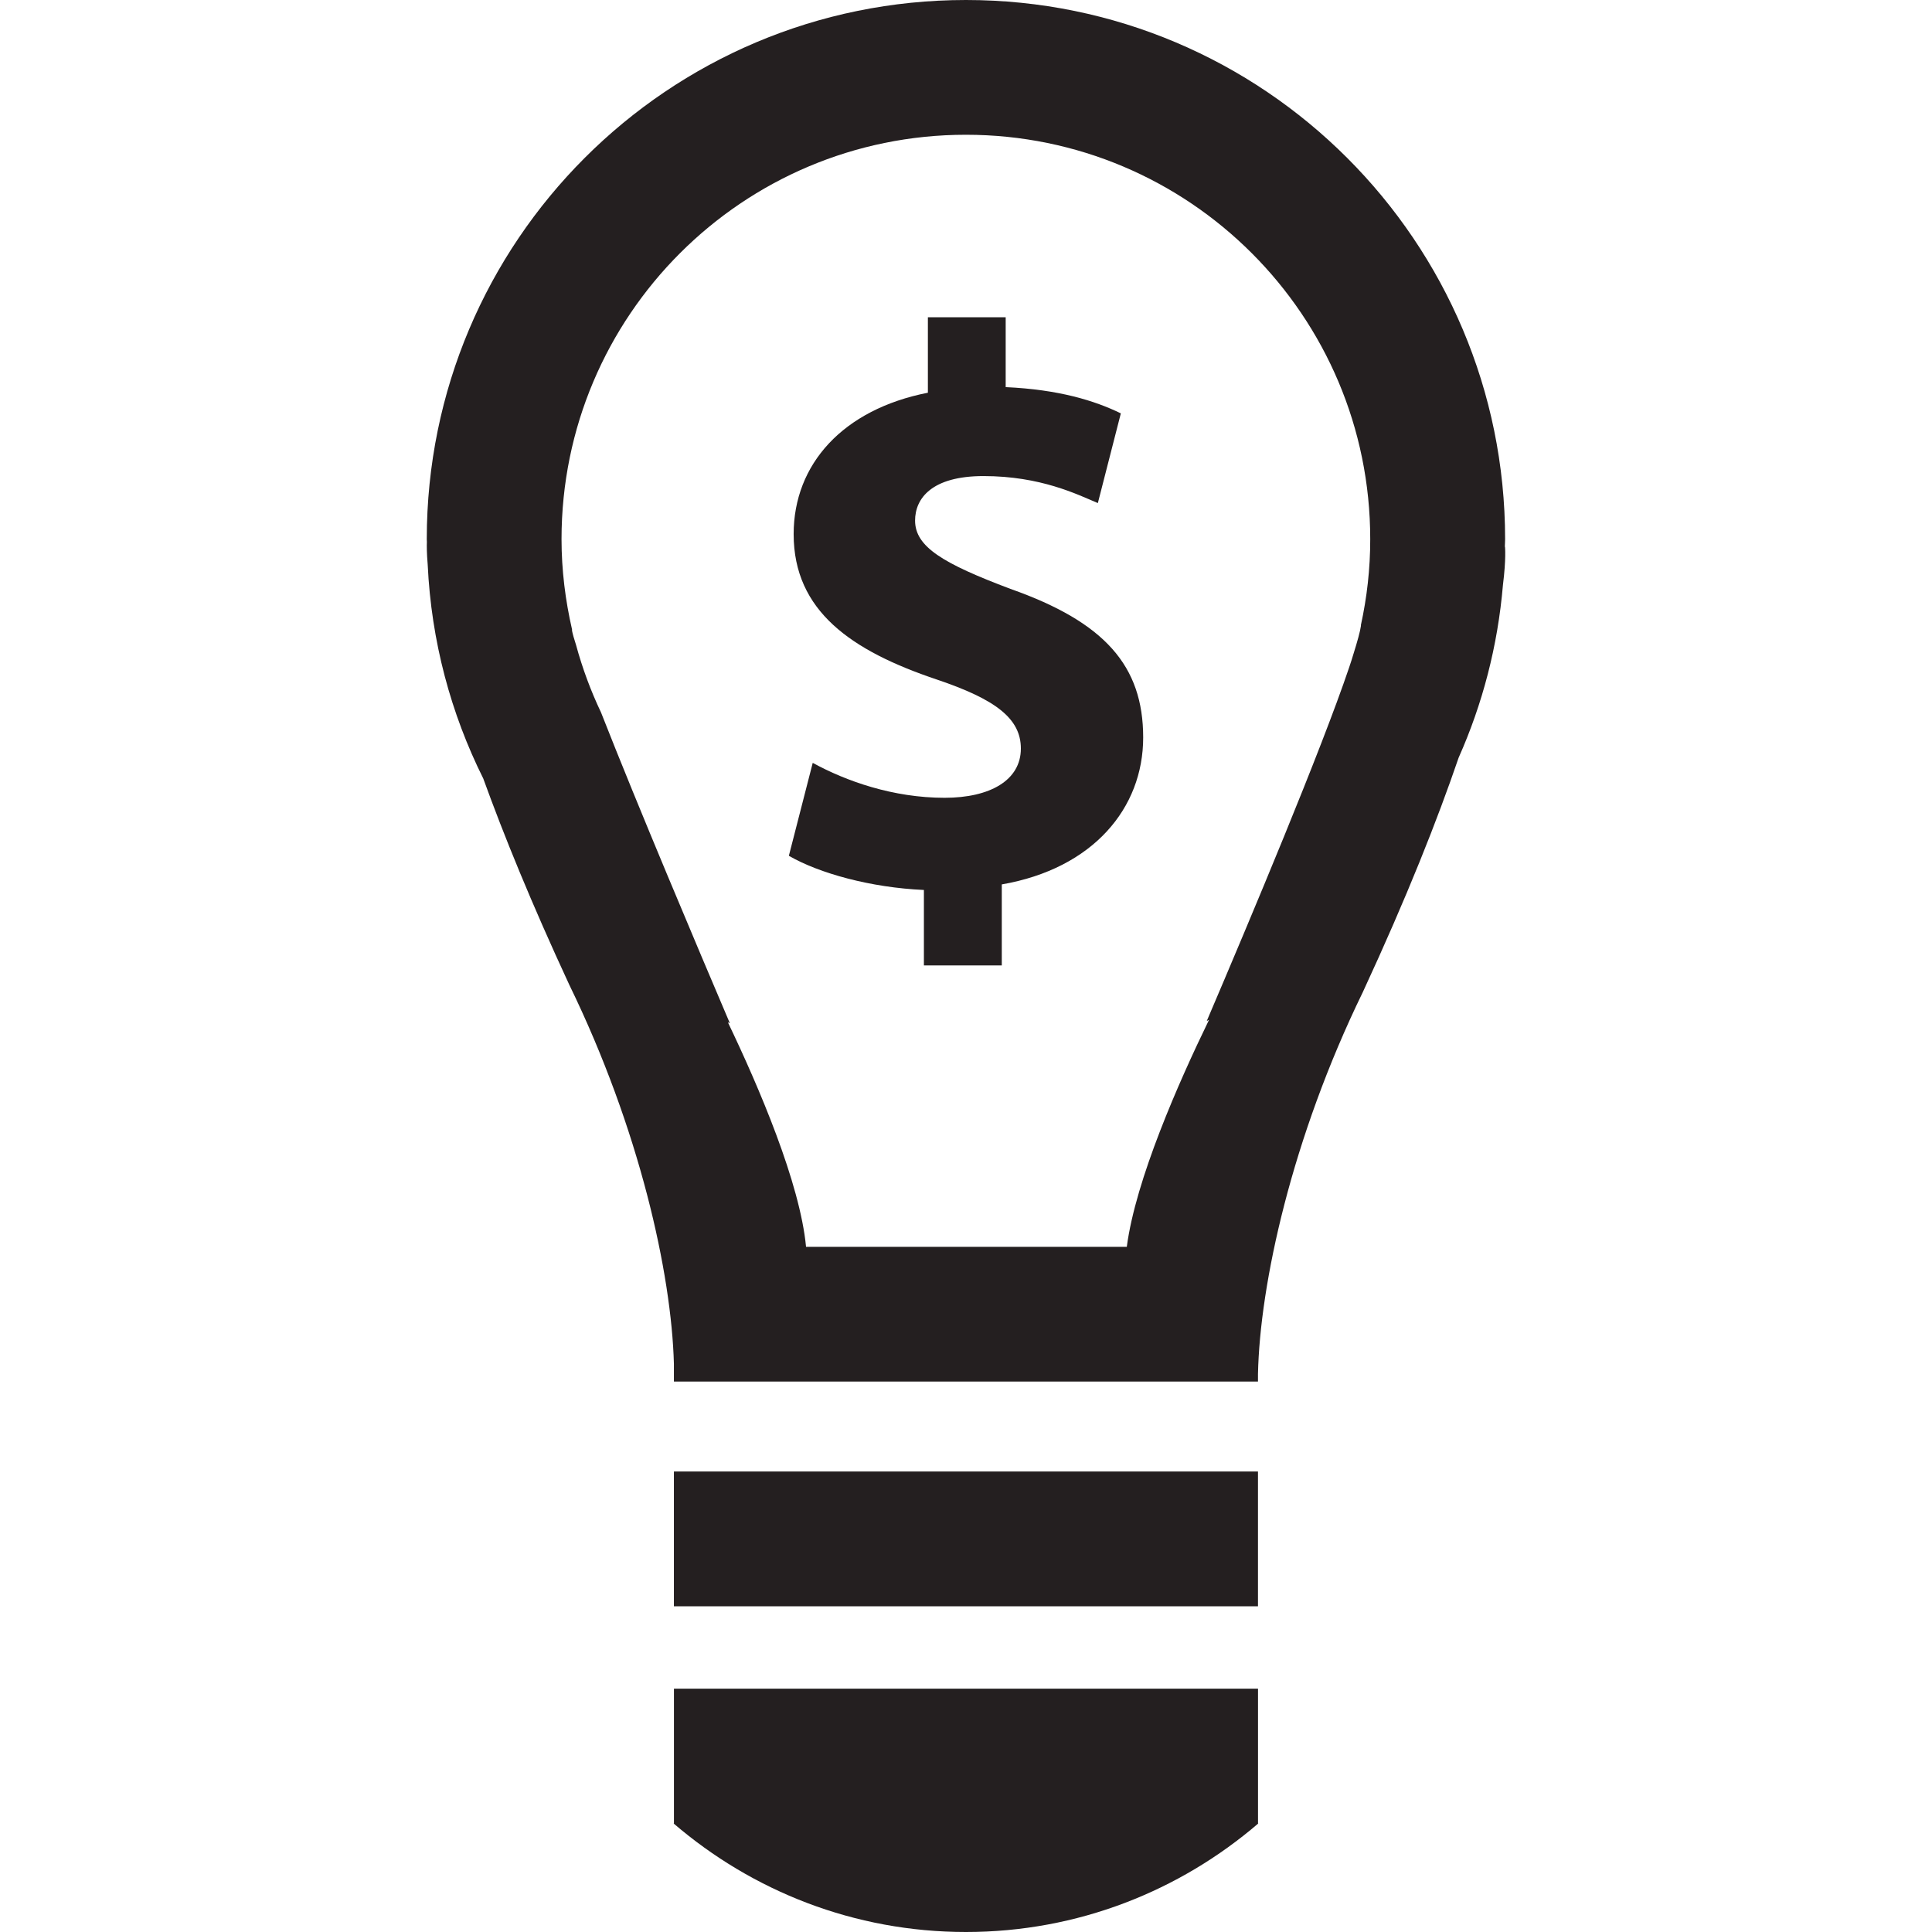
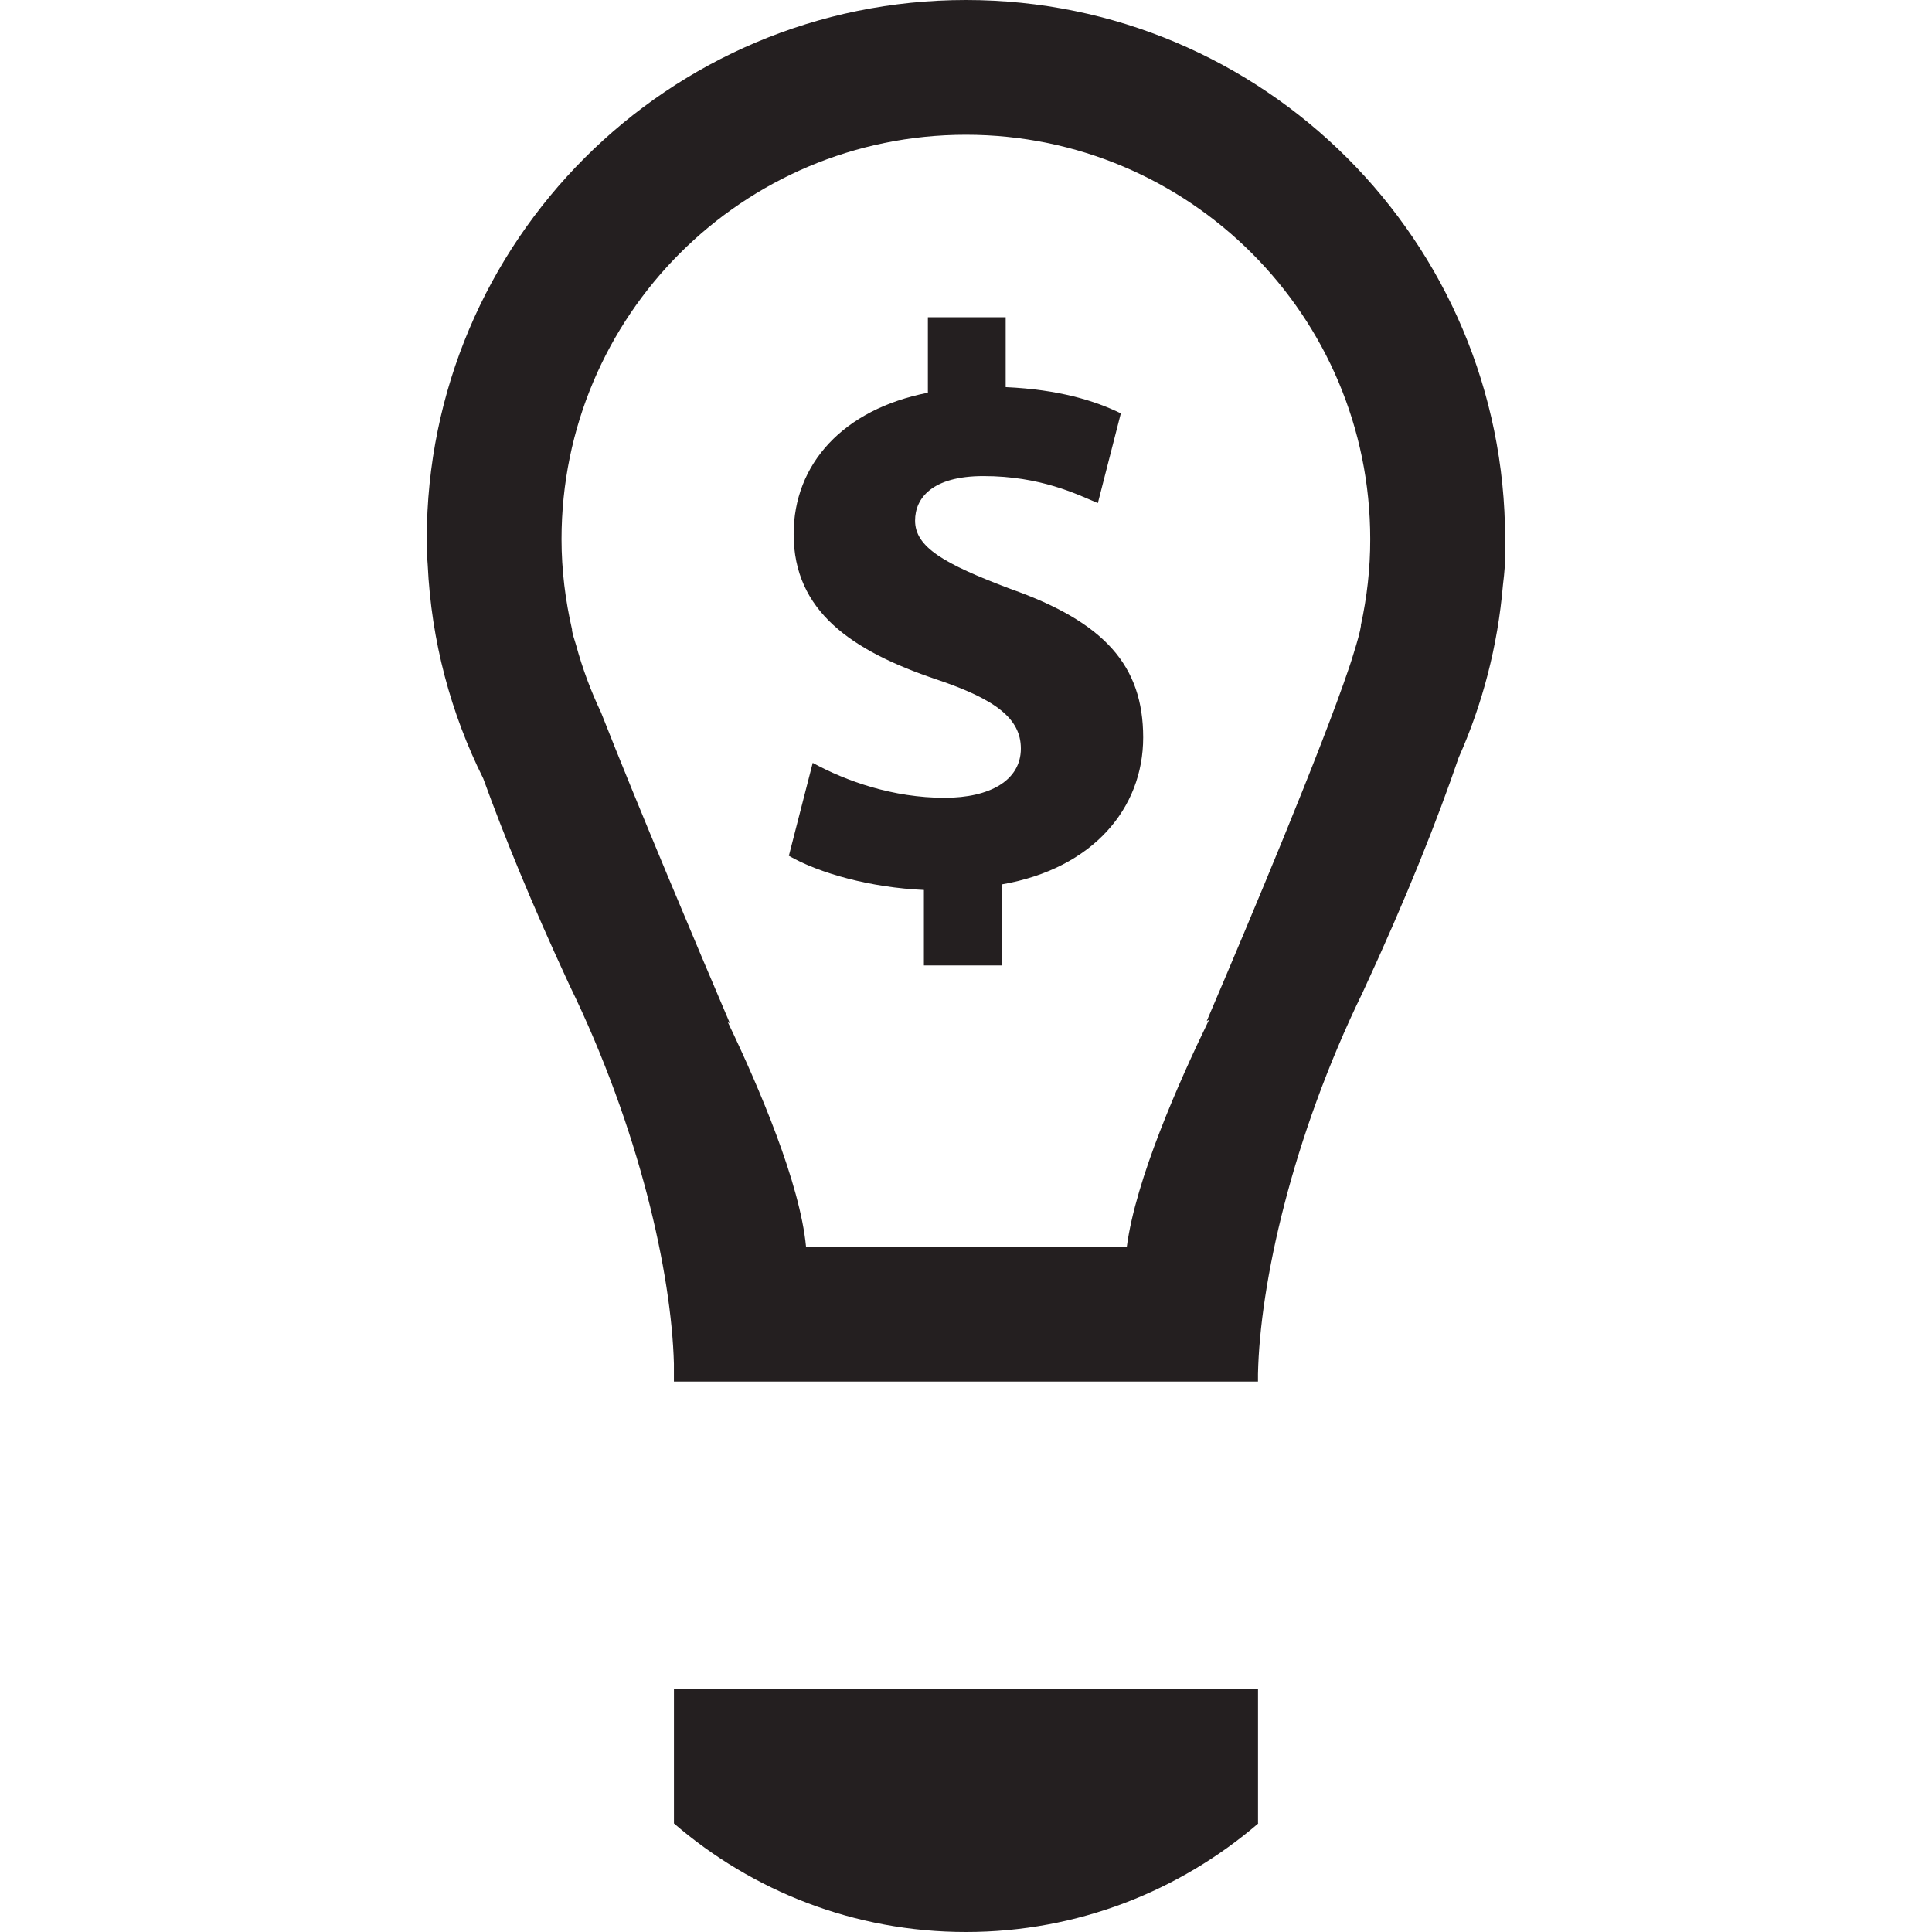
<svg xmlns="http://www.w3.org/2000/svg" enable-background="new 0 0 48 48" height="48px" version="1.1" viewBox="0 0 48 48" width="48px" xml:space="preserve">
  <g id="Layer_3">
    <g>
      <path d="M37.391,13.583l-0.004,0.003c0.001-0.063,0.007-0.126,0.007-0.19C37.394,5.997,31.396,0,23.999,0    C16.6,0,10.603,5.997,10.603,13.396c0,0.023,0.002,0.045,0.003,0.068c-0.004,0.087-0.005,0.269,0.02,0.564    c0.089,1.904,0.576,3.701,1.38,5.313c0.509,1.406,1.197,3.098,2.137,5.124c1.749,3.591,2.539,7.176,2.6,9.415v0.445h14.511v-0.185    c0.047-2.233,0.837-5.86,2.604-9.489c1.104-2.382,1.857-4.293,2.382-5.828c0.592-1.329,0.971-2.771,1.1-4.287    C37.423,13.873,37.391,13.583,37.391,13.583z M33.81,15.536c0,0.003,0.003,0.006,0.003,0.009    c-0.021,0.147-0.091,0.396-0.182,0.687c-0.034,0.119-0.074,0.236-0.113,0.354c-0.694,2.056-2.438,6.208-3.537,8.782    c0.02-0.01,0.037-0.021,0.057-0.03c-0.752,1.546-1.824,3.972-2.043,5.639h-7.969c-0.149-1.583-1.17-3.968-1.942-5.579    c0.017,0.008,0.033,0.018,0.05,0.026c-0.778-1.826-2.296-5.413-3.202-7.724c-0.254-0.535-0.462-1.094-0.62-1.675    c-0.05-0.154-0.086-0.281-0.1-0.356c-0.002-0.009,0.002-0.017,0.001-0.026c-0.166-0.724-0.262-1.474-0.262-2.248    c0-5.549,4.499-10.047,10.047-10.047c5.547,0,10.045,4.498,10.045,10.047C34.044,14.131,33.961,14.846,33.81,15.536z" fill="#241F20" />
-       <rect fill="#241F20" height="3.349" width="14.511" x="16.743" y="36.559" />
-       <path d="M31.255,41.954H16.744v3.349h-0.009C18.688,46.98,21.222,48,23.999,48c2.776,0,5.309-1.02,7.263-2.697    h-0.007V41.954z" fill="#241F20" />
+       <path d="M31.255,41.954H16.744v3.349C18.688,46.98,21.222,48,23.999,48c2.776,0,5.309-1.02,7.263-2.697    h-0.007V41.954z" fill="#241F20" />
      <path d="M25.105,14.631c-1.677-0.631-2.37-1.046-2.37-1.697c0-0.553,0.416-1.106,1.699-1.106    c1.421,0,2.329,0.455,2.842,0.671l0.571-2.229c-0.649-0.316-1.539-0.592-2.861-0.652V7.882h-1.933v1.875    c-2.112,0.415-3.335,1.776-3.335,3.513c0,1.914,1.441,2.901,3.552,3.611c1.462,0.493,2.093,0.967,2.093,1.717    c0,0.79-0.77,1.223-1.894,1.223c-1.284,0-2.449-0.415-3.277-0.868l-0.593,2.309c0.75,0.434,2.032,0.79,3.355,0.849v1.875h1.935    v-2.013c2.27-0.395,3.513-1.895,3.513-3.651C28.401,16.546,27.454,15.46,25.105,14.631z" fill="#241F20" />
    </g>
  </g>
</svg>